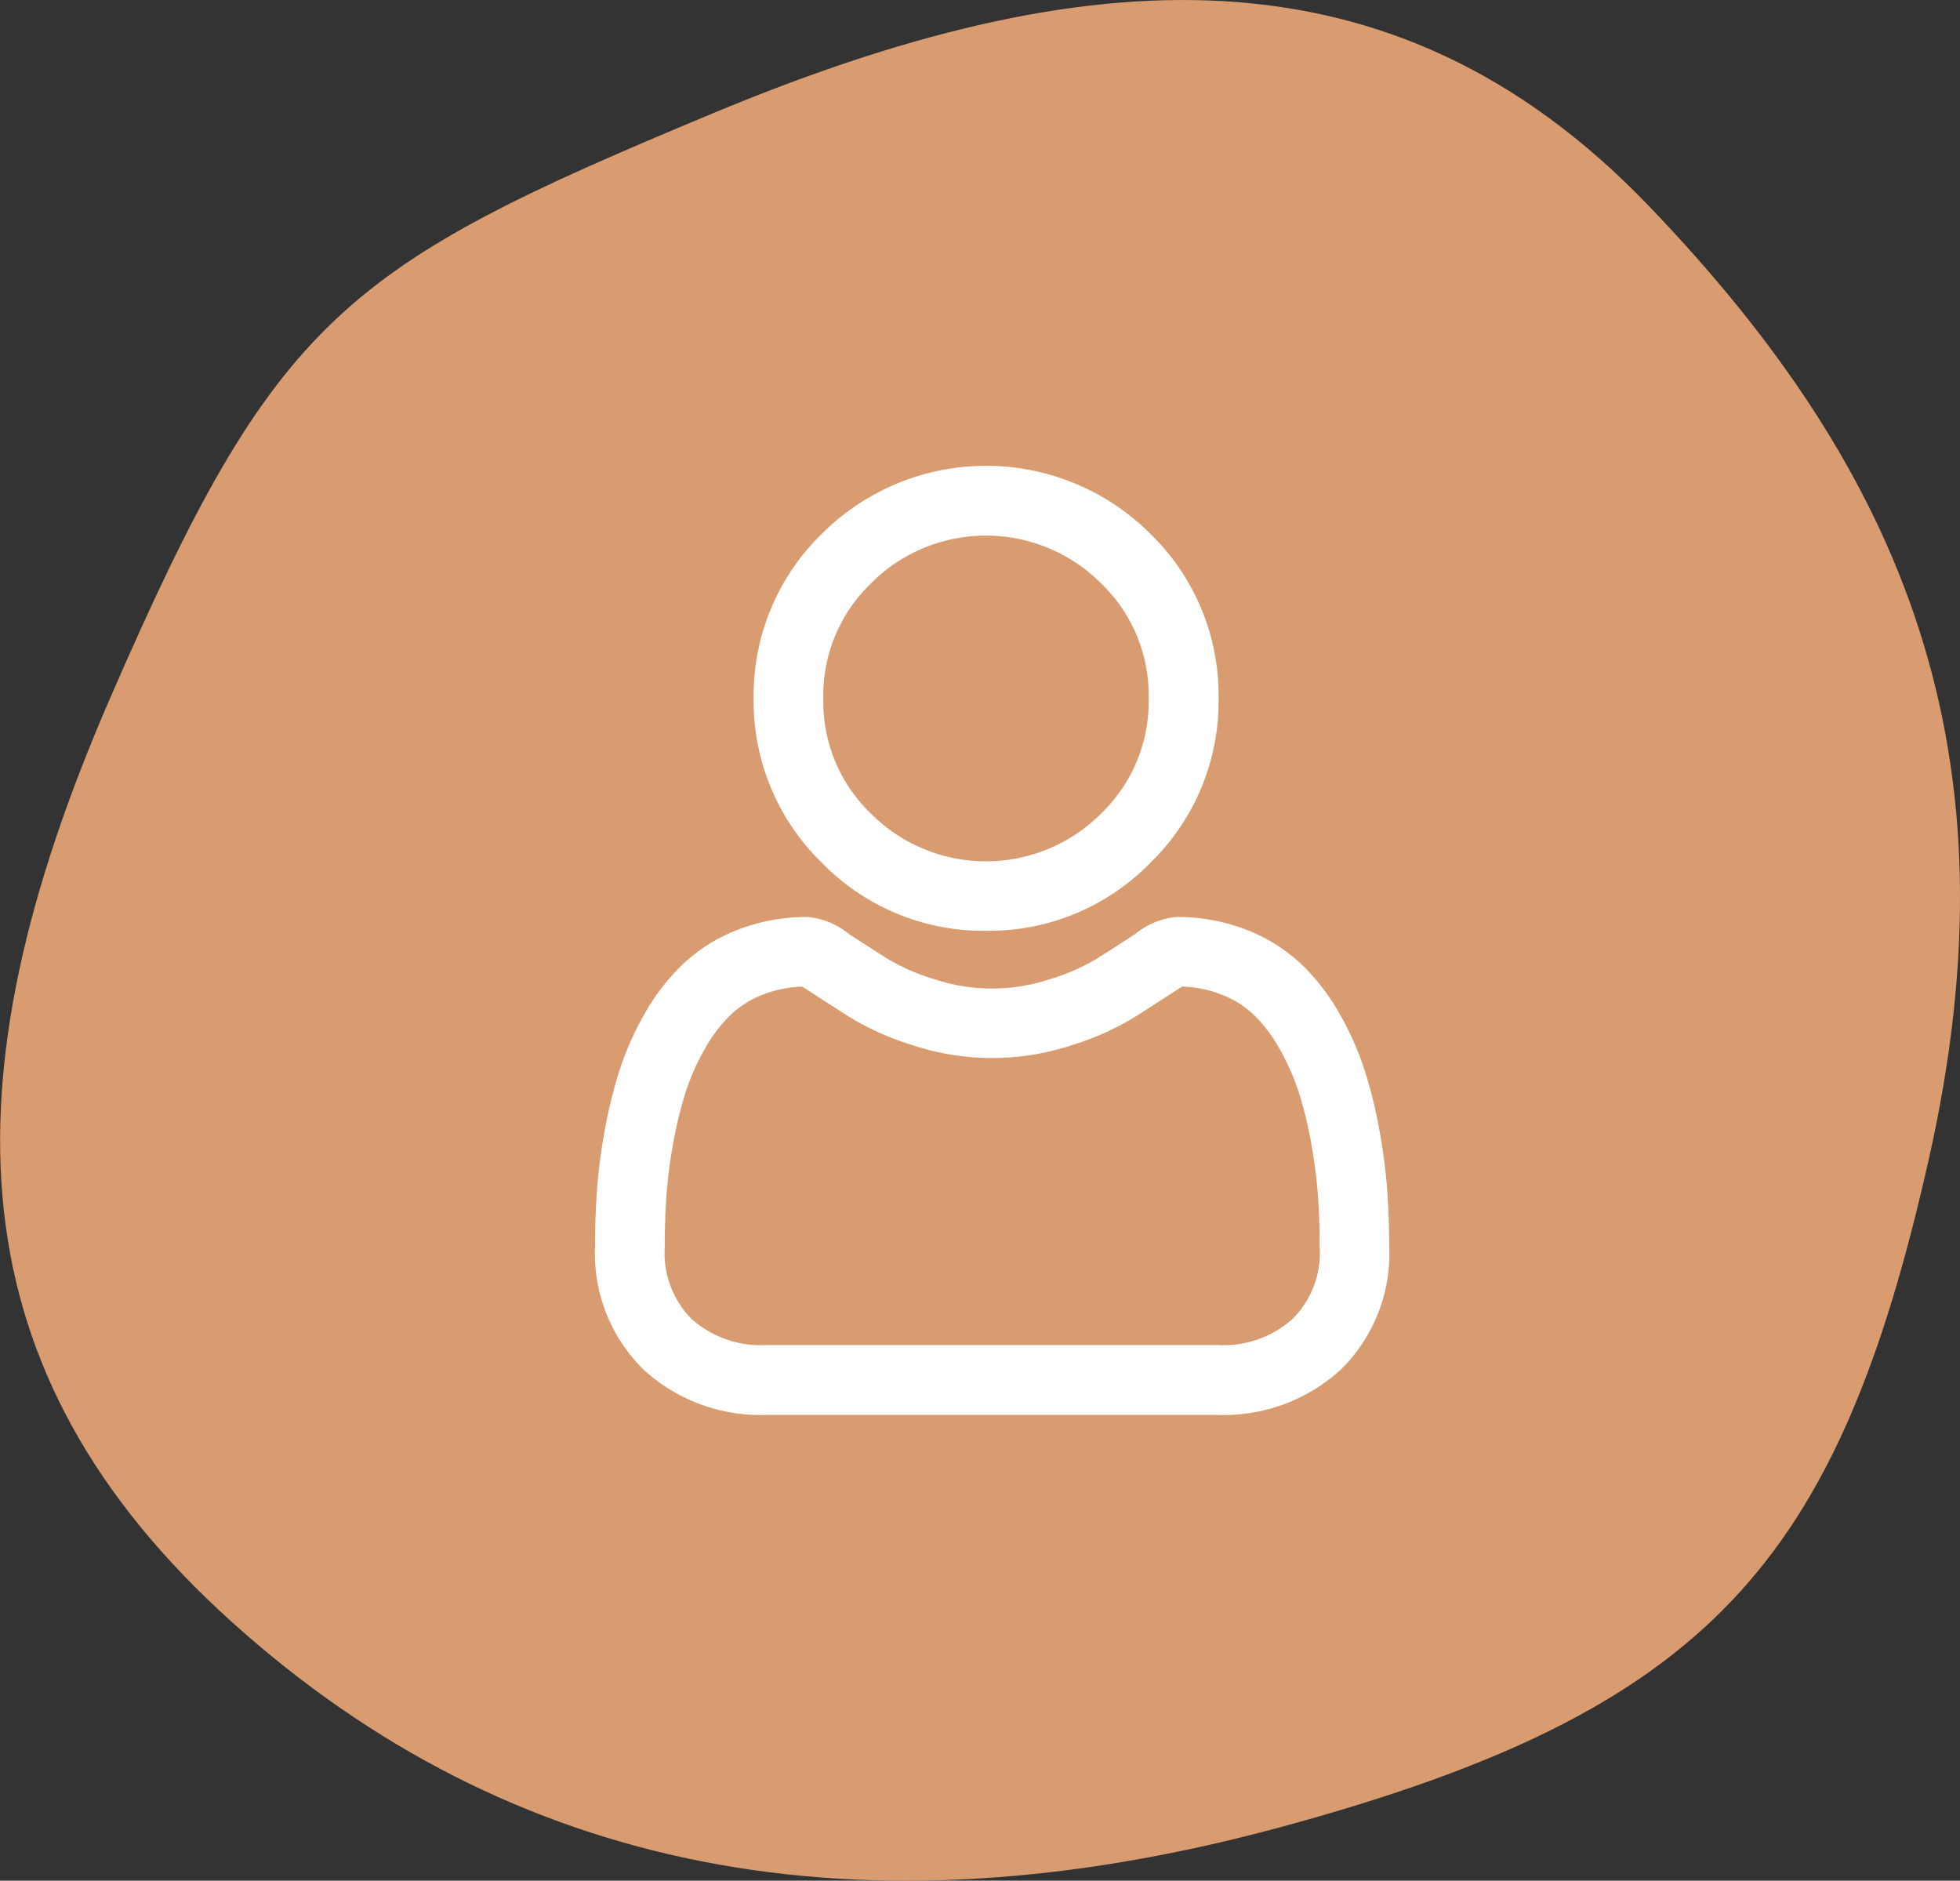
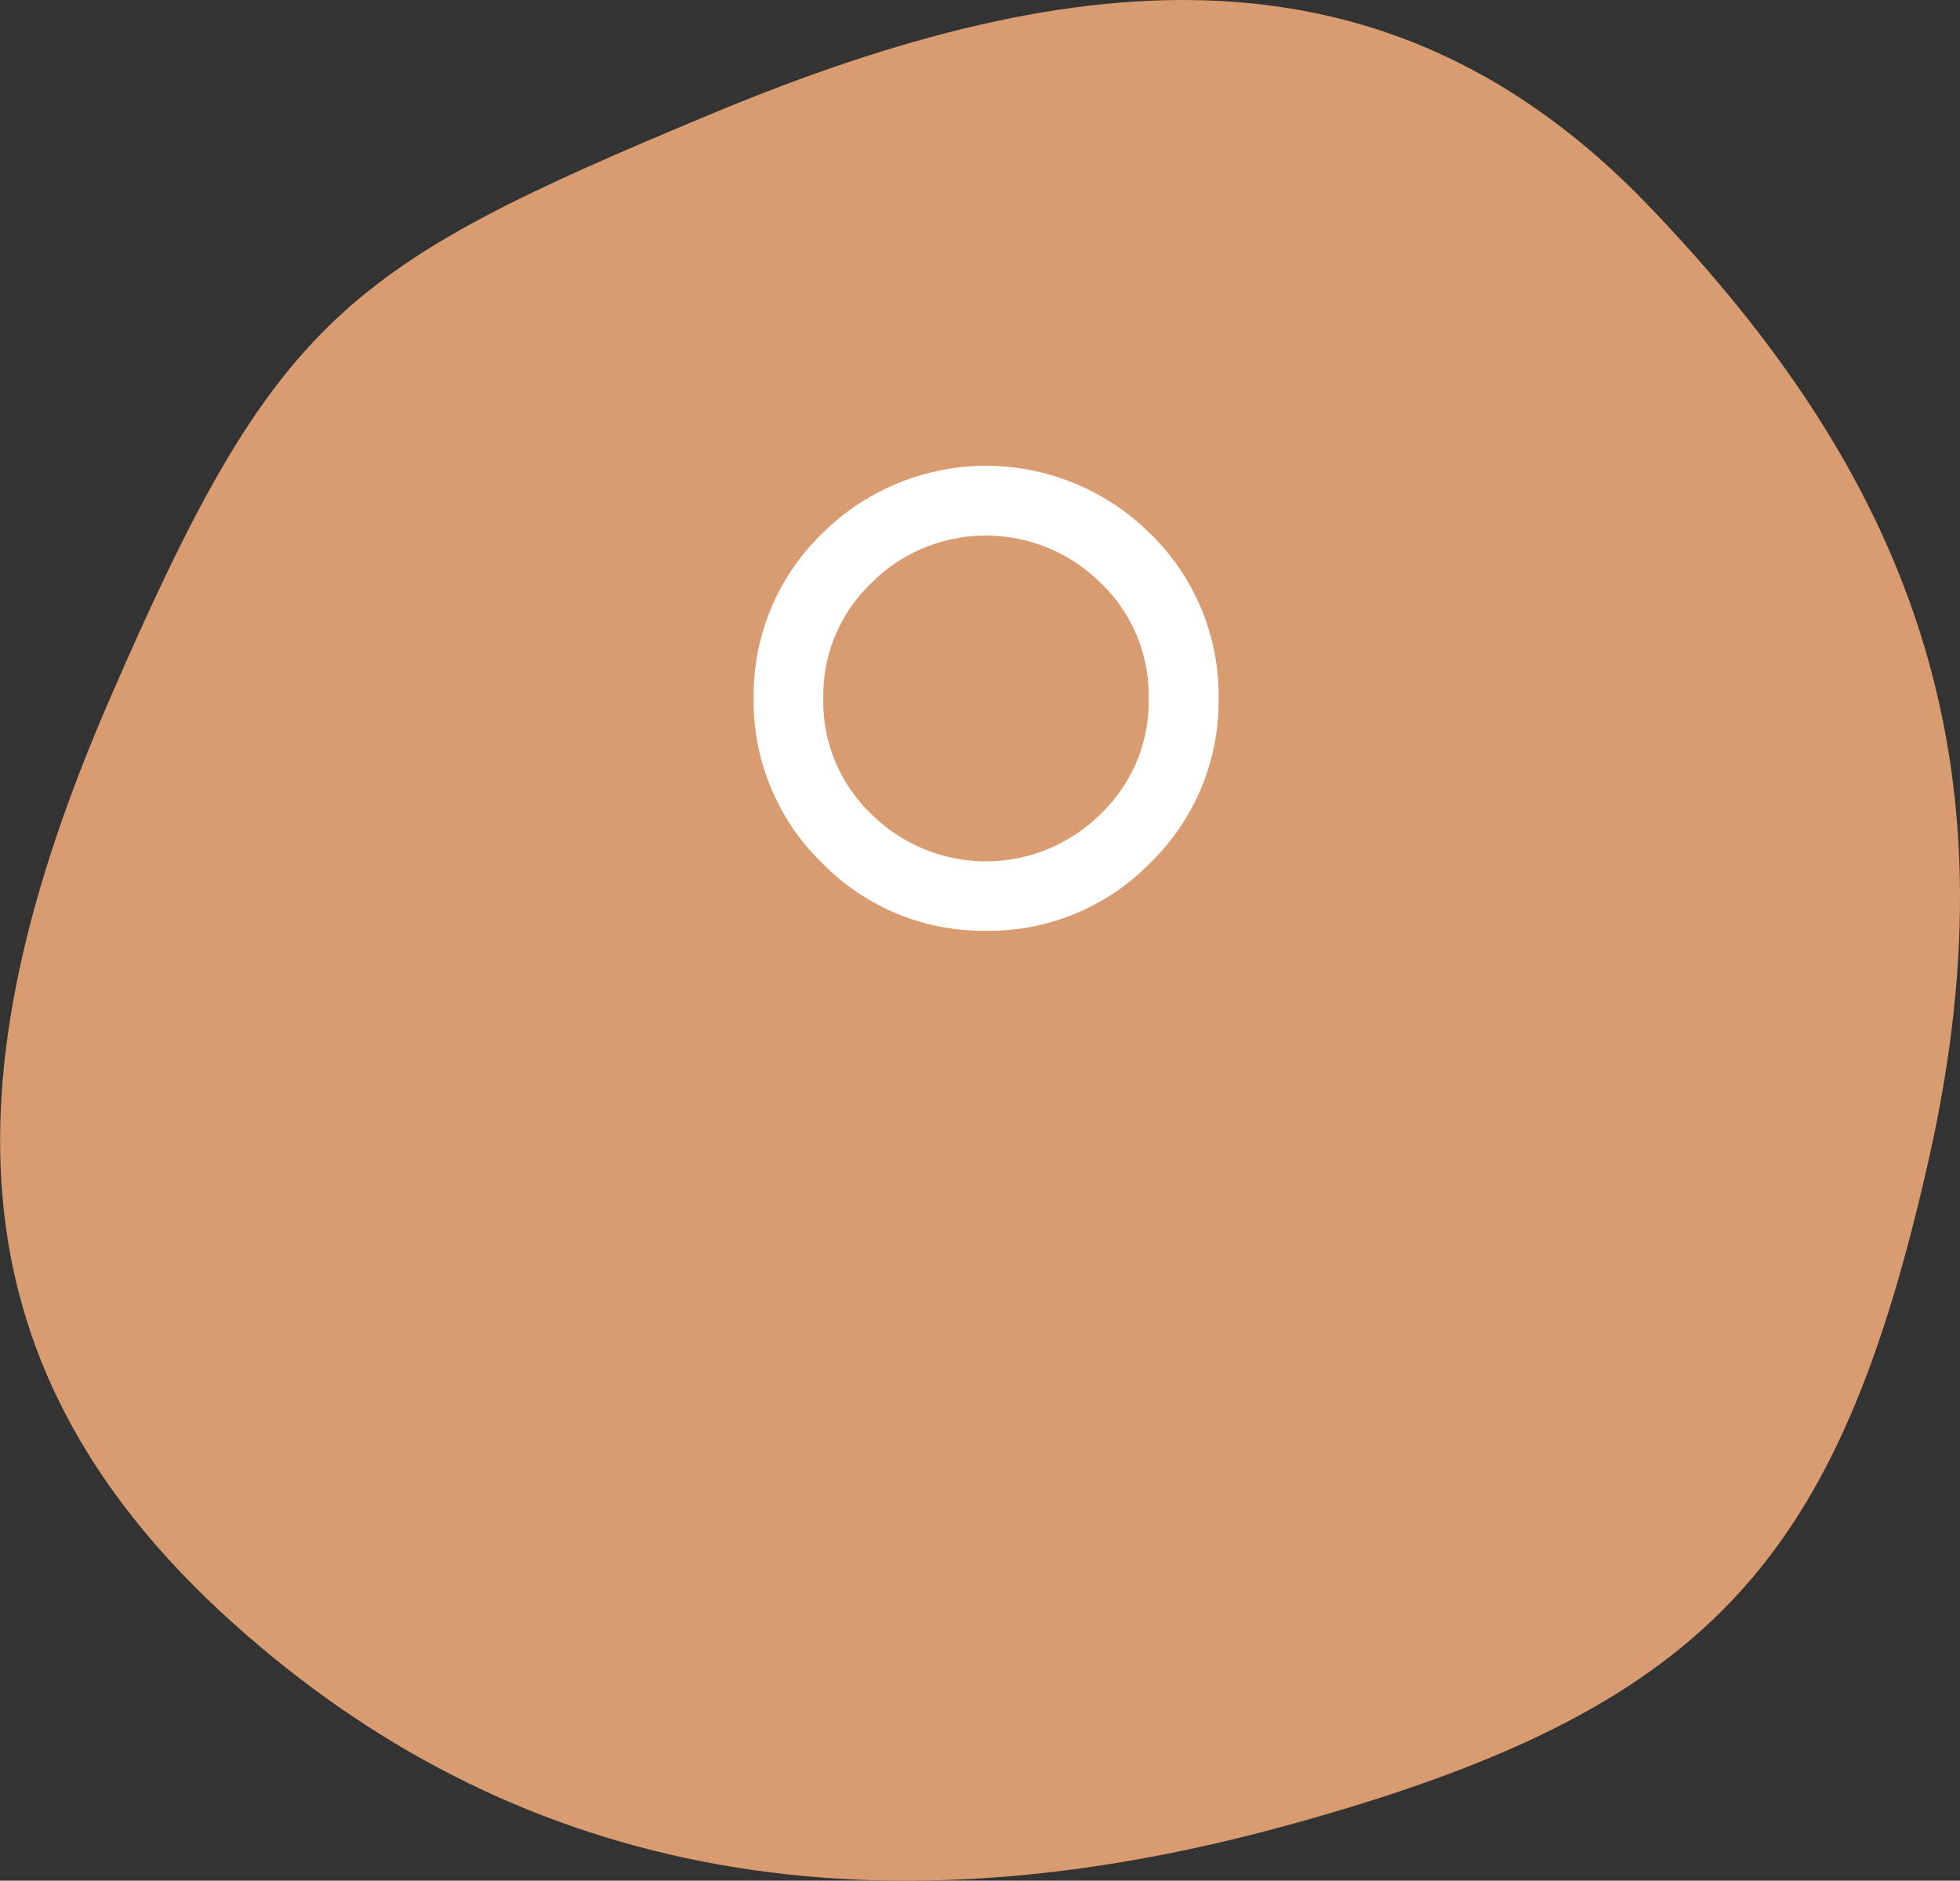
<svg xmlns="http://www.w3.org/2000/svg" width="39.038" height="37.455" viewBox="0 0 39.038 37.455">
  <rect x="0" y="0" width="39.038" height="37.455" fill="#333333" stroke="none" />
  <g id="Groupe_211" data-name="Groupe 211" transform="translate(-344.317 -22.958)">
    <path id="Tracé_97" data-name="Tracé 97" d="M-4.039,8.408C-.718.76.606-.19,7.975-3.259s13.506-3.5,18.635,1.839,7.4,10.909,5.586,18.977S27.814,28.542,19.364,30.851,3.954,31.793-1.6,26.793-7.359,16.055-4.039,8.408Z" transform="translate(350.541 28.473)" fill="#d89c70" />
    <g id="Groupe_220" data-name="Groupe 220" transform="translate(356.317 32.385)">
      <path id="Tracé_8" data-name="Tracé 8" d="M91.511,8.96a4.335,4.335,0,0,0,3.168-1.313A4.335,4.335,0,0,0,95.991,4.48a4.335,4.335,0,0,0-1.313-3.168,4.479,4.479,0,0,0-6.335,0A4.335,4.335,0,0,0,87.031,4.48a4.335,4.335,0,0,0,1.313,3.168A4.336,4.336,0,0,0,91.511,8.96Zm-2.4-6.877a3.389,3.389,0,0,1,4.794,0,3.239,3.239,0,0,1,.993,2.4,3.239,3.239,0,0,1-.993,2.4,3.388,3.388,0,0,1-4.794,0,3.238,3.238,0,0,1-.993-2.4A3.238,3.238,0,0,1,89.115,2.083Zm0,0" transform="translate(-83.87 0)" fill="#fff" stroke="#fff" stroke-width="0.3" />
-       <path id="Tracé_9" data-name="Tracé 9" d="M15.481,252.634a11.066,11.066,0,0,0-.151-1.175,9.26,9.26,0,0,0-.289-1.182,5.838,5.838,0,0,0-.486-1.1,4.154,4.154,0,0,0-.732-.955,3.23,3.23,0,0,0-1.052-.661,3.637,3.637,0,0,0-1.343-.243,1.363,1.363,0,0,0-.728.309c-.218.142-.474.307-.759.489a4.346,4.346,0,0,1-.981.432,3.811,3.811,0,0,1-2.4,0,4.333,4.333,0,0,1-.981-.432c-.282-.18-.538-.345-.759-.489a1.362,1.362,0,0,0-.728-.309,3.632,3.632,0,0,0-1.343.243,3.227,3.227,0,0,0-1.052.661,4.154,4.154,0,0,0-.732.954,5.849,5.849,0,0,0-.486,1.1,9.282,9.282,0,0,0-.289,1.182,10.99,10.99,0,0,0-.151,1.176c-.025.355-.037.725-.037,1.1a3.089,3.089,0,0,0,.917,2.337,3.3,3.3,0,0,0,2.364.862h8.956a3.3,3.3,0,0,0,2.364-.862,3.087,3.087,0,0,0,.917-2.337C15.518,253.358,15.506,252.989,15.481,252.634Zm-1.631,2.646a2.223,2.223,0,0,1-1.612.562H3.281a2.223,2.223,0,0,1-1.612-.562,2.017,2.017,0,0,1-.579-1.547c0-.349.011-.693.034-1.023a9.915,9.915,0,0,1,.136-1.059,8.185,8.185,0,0,1,.254-1.042,4.759,4.759,0,0,1,.4-.9,3.079,3.079,0,0,1,.538-.705,2.142,2.142,0,0,1,.7-.435,2.509,2.509,0,0,1,.858-.166c.038.02.106.059.216.131.224.146.482.313.768.495a5.4,5.4,0,0,0,1.232.55,4.9,4.9,0,0,0,3.071,0,5.406,5.406,0,0,0,1.233-.551c.292-.187.543-.349.767-.495.11-.072.178-.111.216-.131a2.511,2.511,0,0,1,.859.166,2.145,2.145,0,0,1,.7.435,3.071,3.071,0,0,1,.538.706,4.745,4.745,0,0,1,.4.9,8.166,8.166,0,0,1,.254,1.042,9.995,9.995,0,0,1,.136,1.059h0c.023.329.035.673.035,1.023A2.017,2.017,0,0,1,13.849,255.28Zm0,0" transform="translate(0 -238.332)" fill="#fff" stroke="#fff" stroke-width="0.3" />
    </g>
  </g>
</svg>